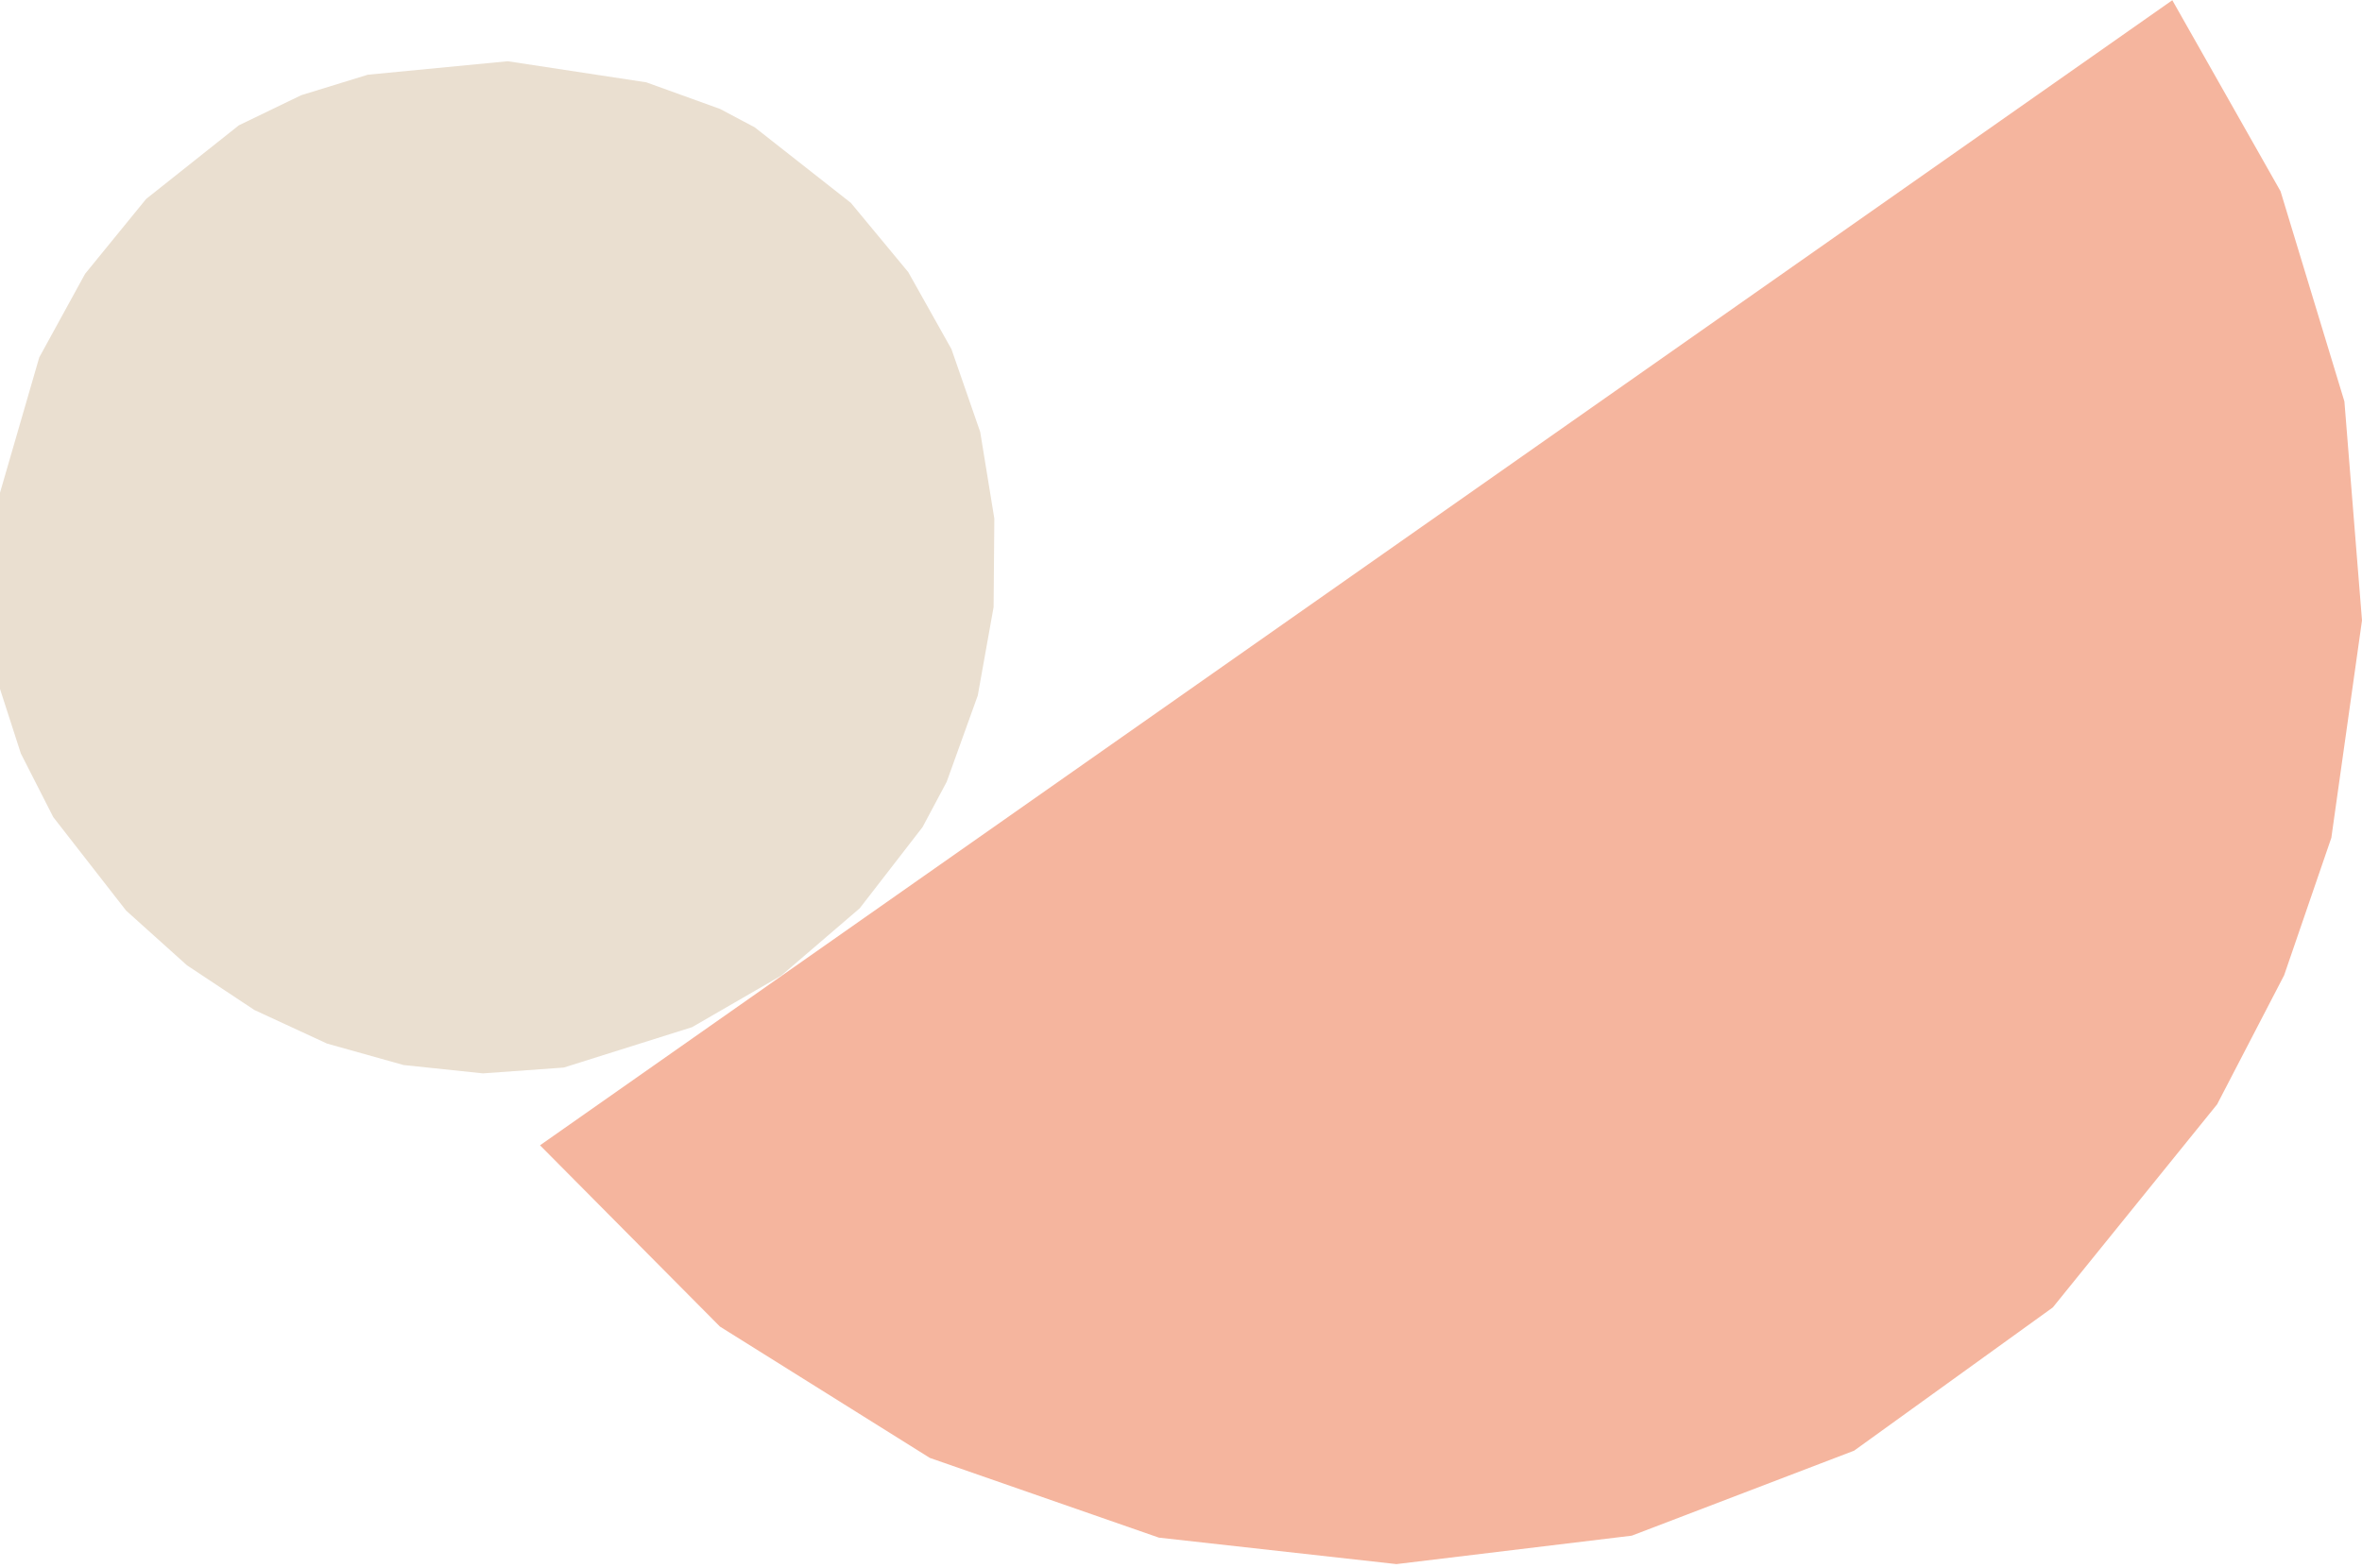
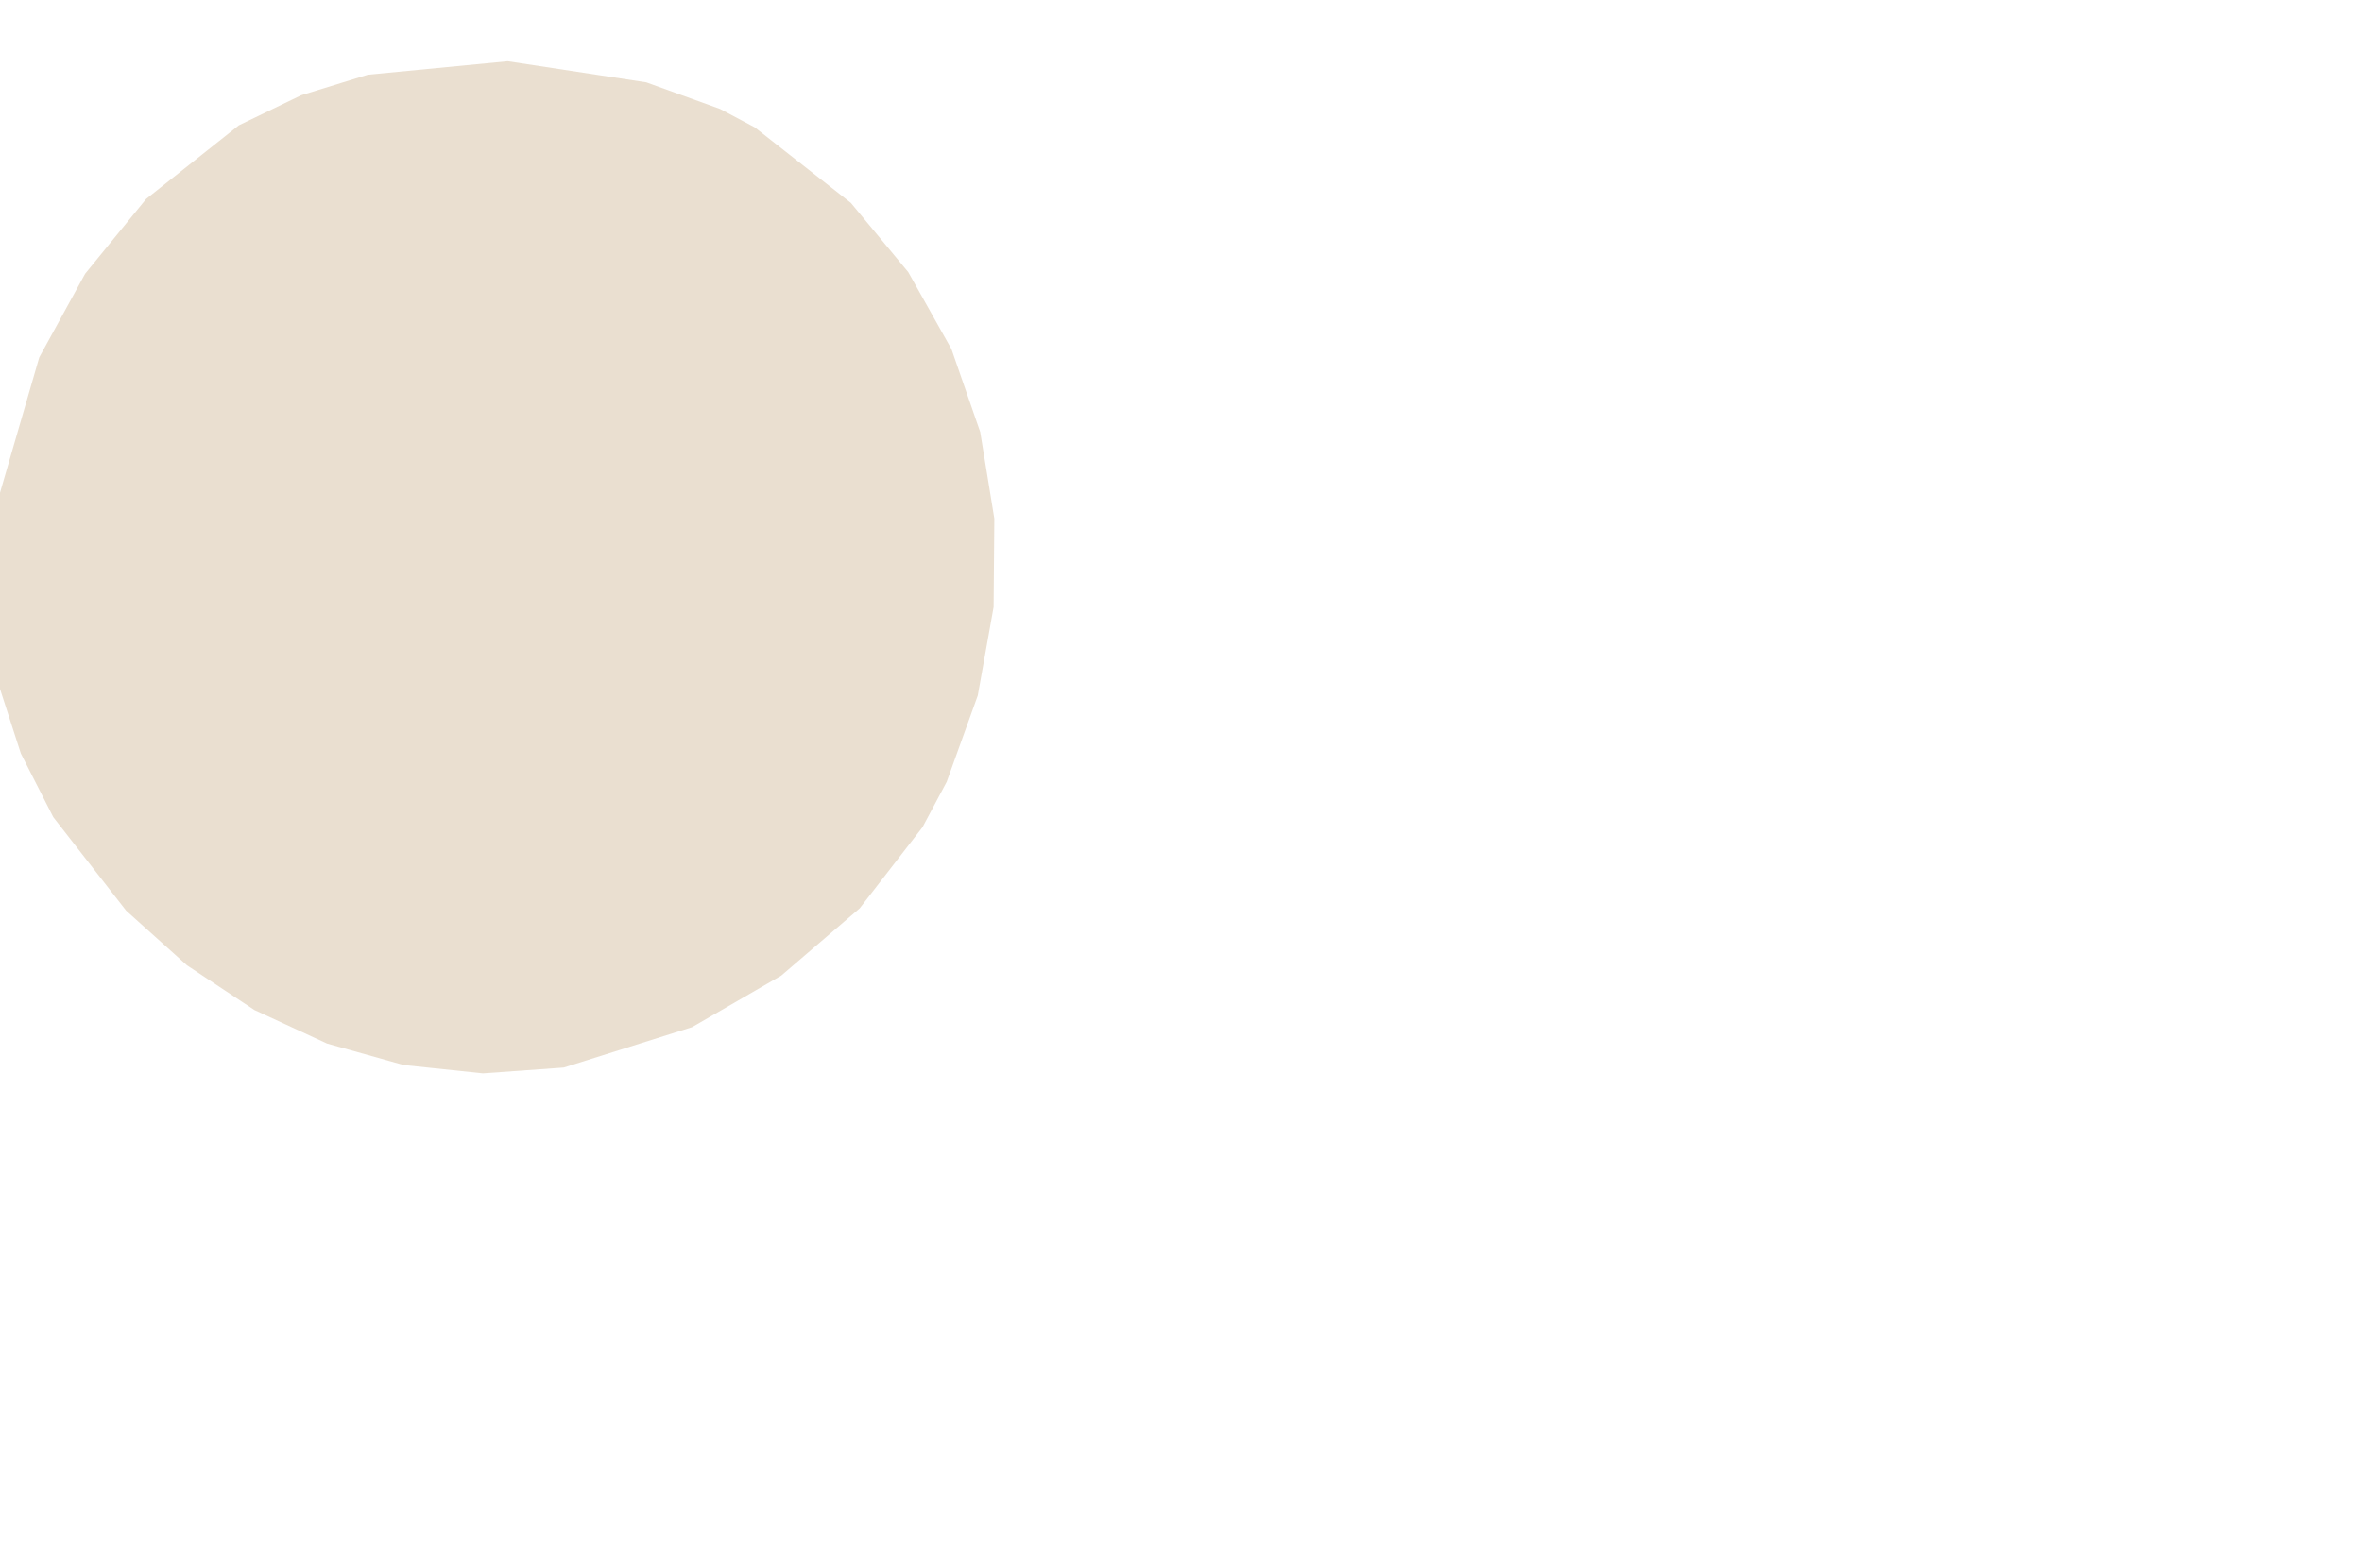
<svg xmlns="http://www.w3.org/2000/svg" version="1.1" id="Calque_1" x="0px" y="0px" viewBox="0 0 1000 664" style="enable-background:new 0 0 1000 664;" xml:space="preserve">
  <style type="text/css">
	.st0{fill:#F5B59E;}
	.st1{fill:#EADFD0;}
</style>
-   <polygon class="st0" points="919.69,0.09 965.51,80.99 992.55,170 1000,262.73 987.02,354.78 967.03,413 938.67,467.64   869.1,553.66 784.98,614.31 690.84,650.31 591.21,662.35 490.64,651.14 393.66,617.38 304.81,561.77 228.63,485 919.69,0.09   919.69,0.09 " />
  <polygon class="st1" points="-0.43,290.41 8.83,319.09 22.55,346.02 53.39,385.61 79.16,408.78 107.69,427.7 138.44,441.92   170.87,451.01 204.46,454.54 238.68,452.08 292.99,434.98 330.77,413.13 363.97,384.64 390.58,350.26 400.79,331.1 413.96,294.52   420.66,257.08 420.97,219.6 414.99,182.92 402.82,147.85 384.53,115.24 360.23,85.91 319.54,53.93 304.88,46.15 273.61,34.86   214.95,25.93 155.72,31.64 127.52,40.32 101.12,53.07 61.87,84.25 36.04,115.93 16.62,151.34 -0.44,210.18 -0.43,290.41 " />
</svg>